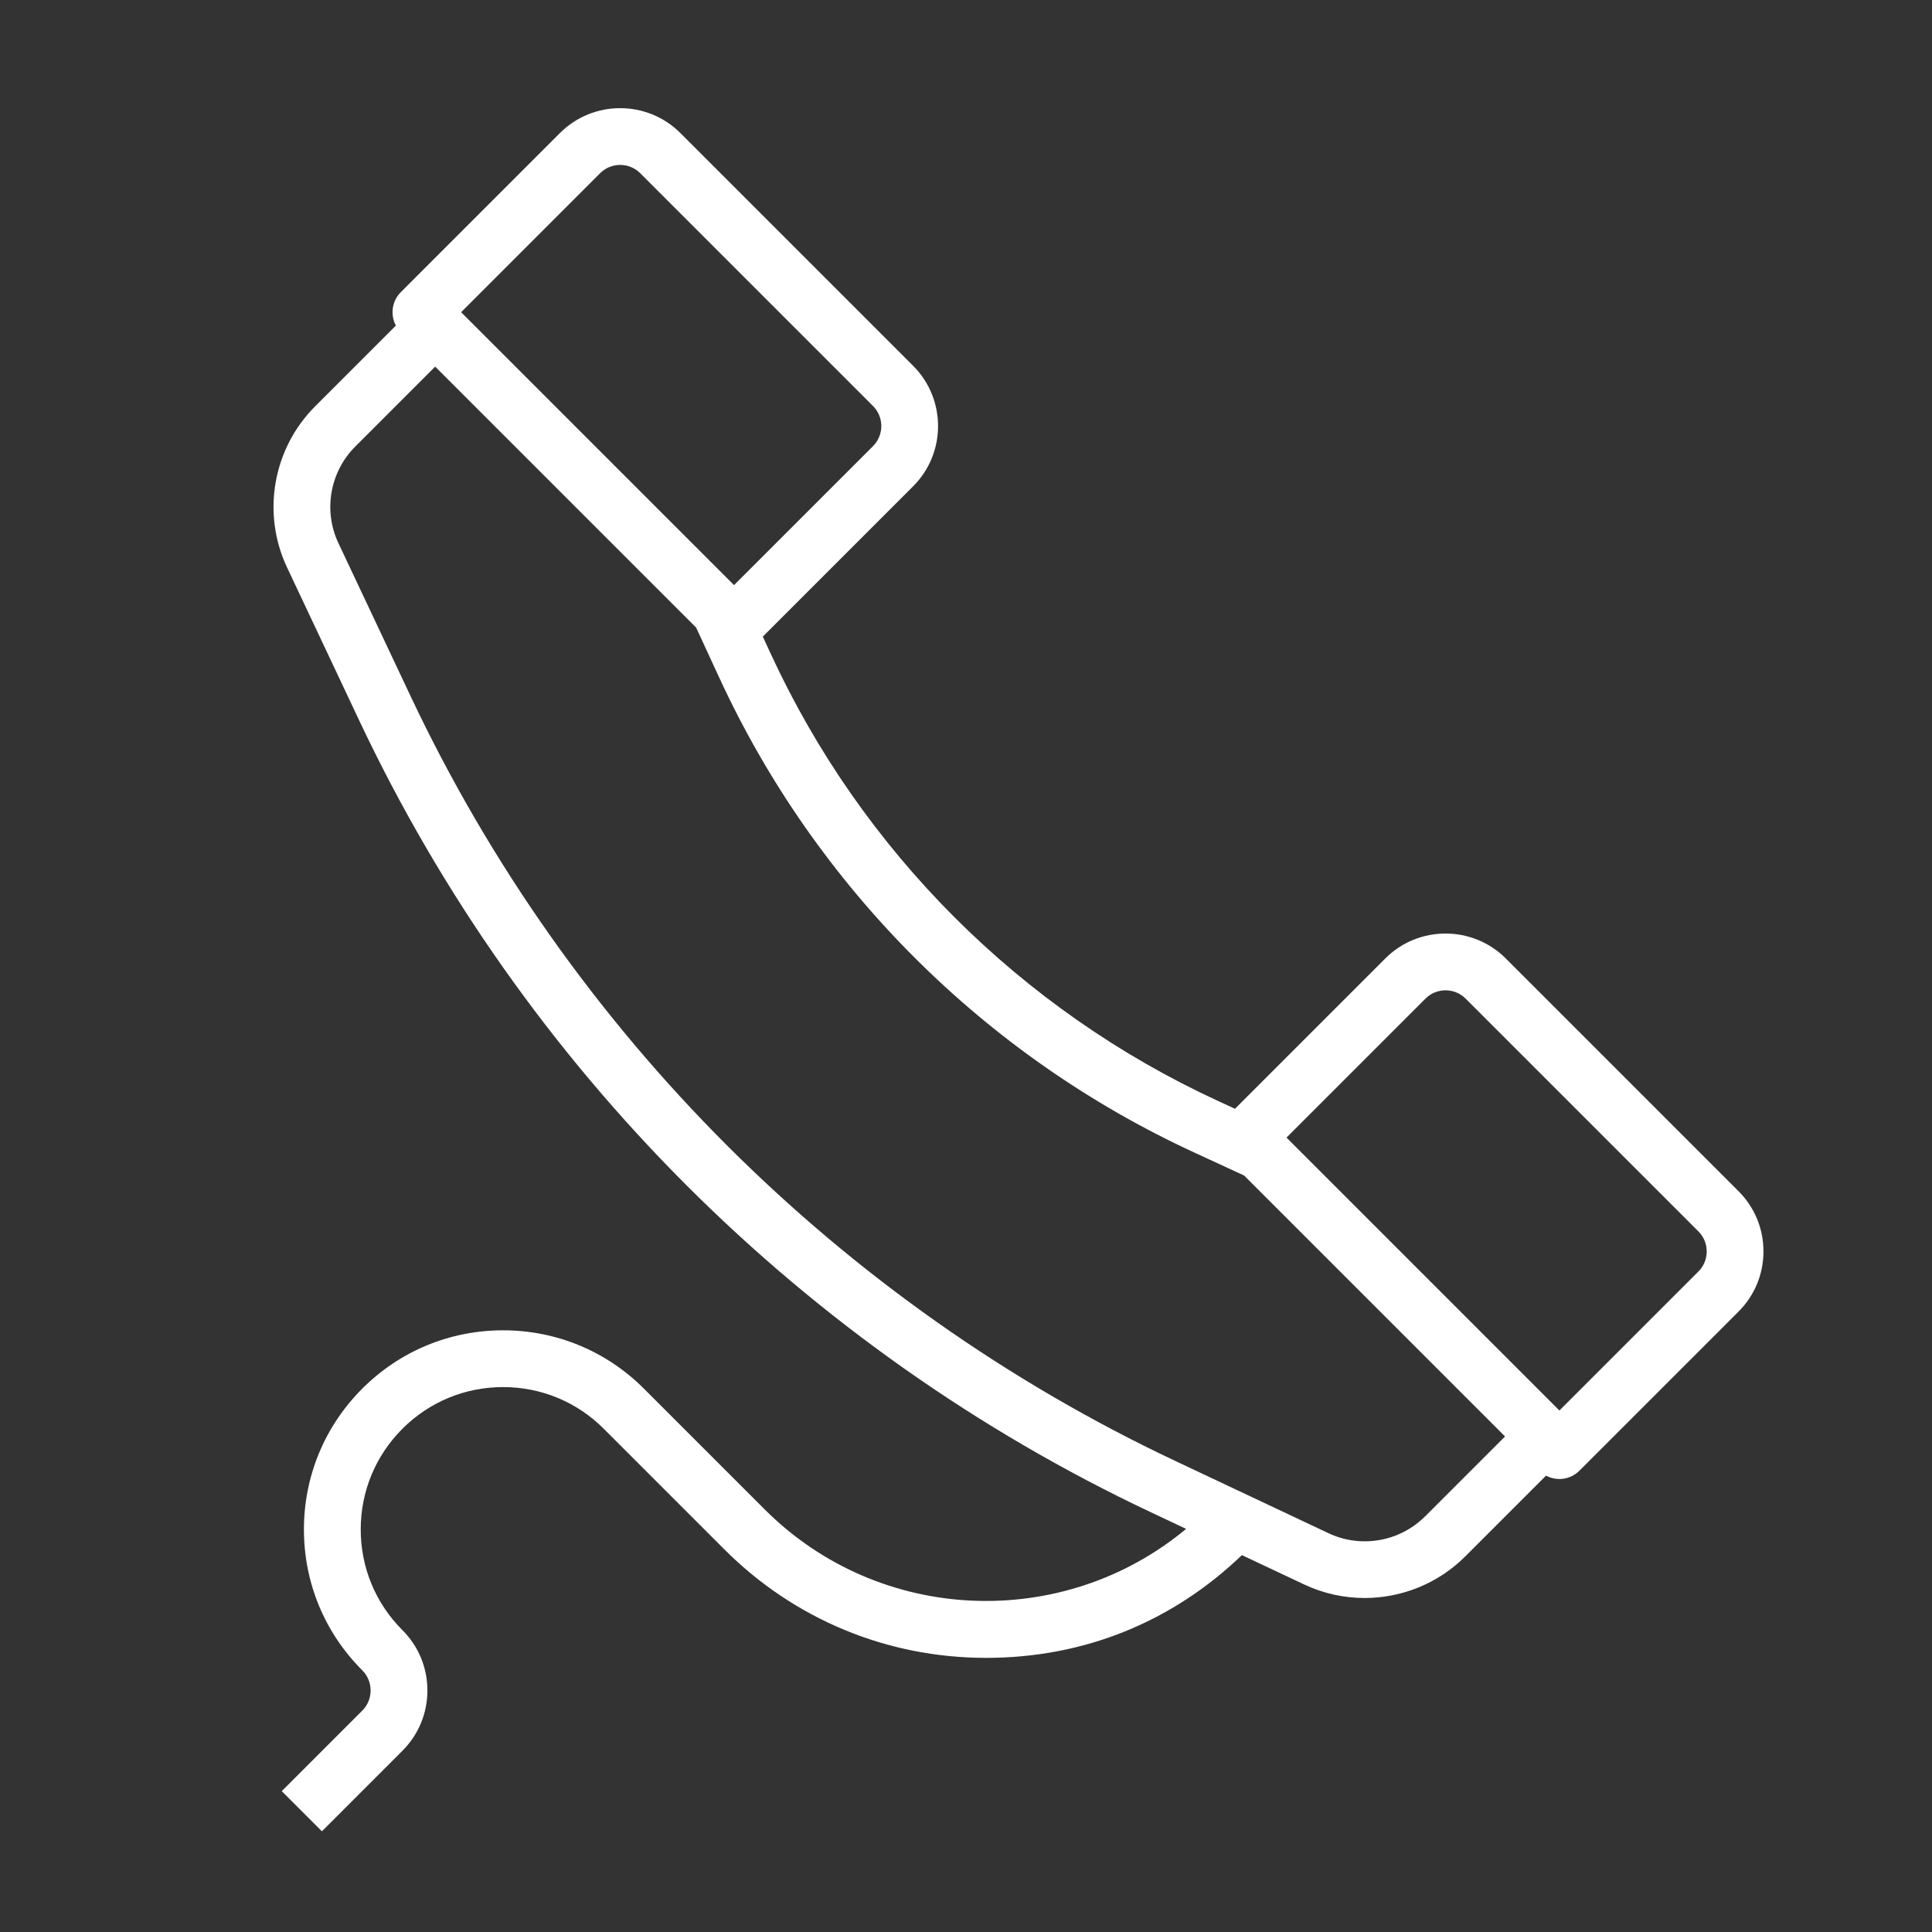
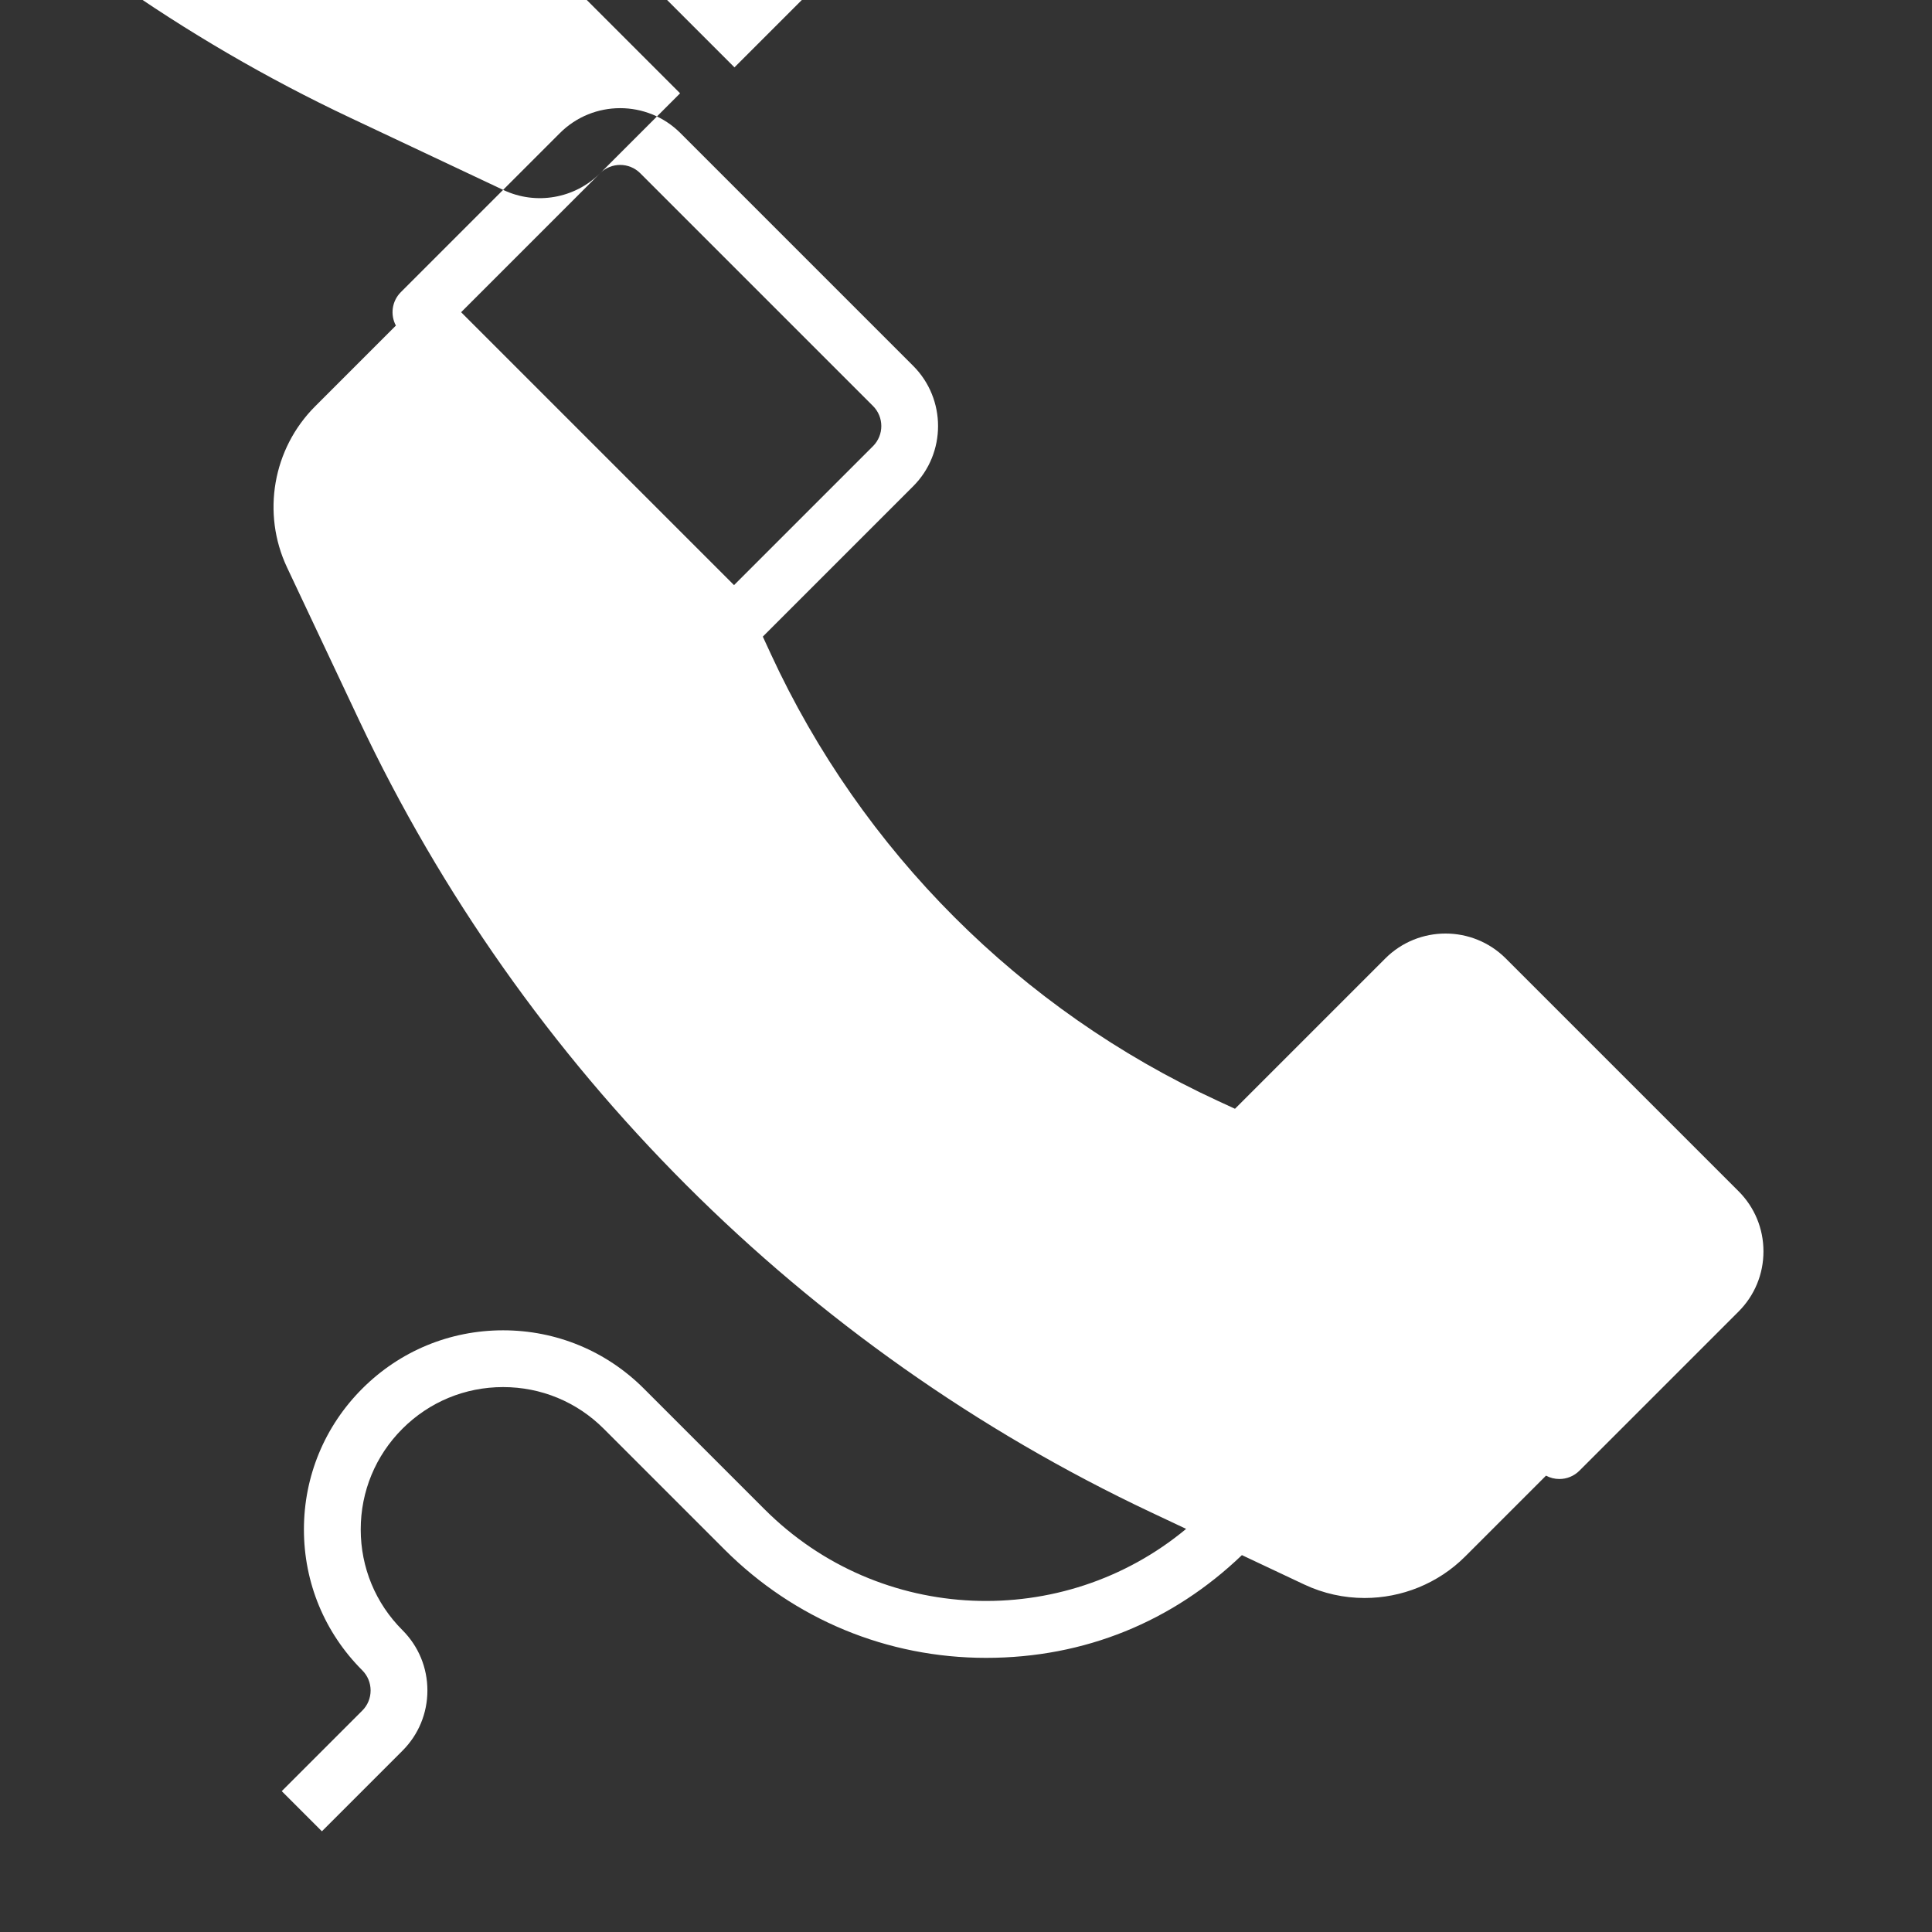
<svg xmlns="http://www.w3.org/2000/svg" id="TLF" viewBox="0 0 680.31 680.31">
  <rect x="0" y="0" width="680.31" height="680.31" fill="#333333" stroke="none" />
-   <path d="M612.19,419.46l-81.96-81.96c-11.7-11.7-30.73-11.7-42.43,0l-52.93,52.93-6.13-2.83c-69.4-32.03-125.27-87.9-157.3-157.3l-2.83-6.13,52.93-52.93c11.7-11.7,11.7-30.73,0-42.43L239.59,46.86c-11.7-11.7-30.73-11.7-42.43,0l-56.01,56.01c-3.19,3.19-3.77,7.99-1.75,11.78l-28.46,28.46c-14.88,14.88-18.84,37.66-9.87,56.69l25.45,53.96c57.62,122.15,156.62,221.15,278.76,278.76l12.39,5.84c-43.28,35.99-107.84,33.71-148.41-6.86l-42.52-42.52c-13.25-13.25-30.86-20.54-49.59-20.54s-36.34,7.29-49.59,20.54c-13.25,13.25-20.54,30.86-20.54,49.59s7.29,36.34,20.54,49.59c1.9,1.9,2.94,4.42,2.94,7.1s-1.04,5.21-2.94,7.1l-28.35,28.35,14.14,14.14,28.35-28.35c5.68-5.67,8.8-13.22,8.8-21.24s-3.12-15.57-8.8-21.25c-9.47-9.47-14.68-22.06-14.68-35.45s5.21-25.98,14.68-35.45,22.06-14.68,35.45-14.68,25.98,5.21,35.45,14.68l42.52,42.52c24.6,24.6,57.32,38.15,92.11,38.15s65.72-12.83,90.08-36.18l21.93,10.34c6.79,3.2,14.05,4.76,21.27,4.76,13.01,0,25.85-5.05,35.42-14.62l28.46-28.46c1.47,.78,3.08,1.18,4.7,1.18,2.56,0,5.12-.98,7.07-2.93l56.01-56.01c5.67-5.67,8.79-13.2,8.79-21.21s-3.12-15.55-8.79-21.21ZM211.31,61c3.9-3.9,10.24-3.9,14.14,0l81.96,81.96c3.9,3.9,3.9,10.24,0,14.14l-48.94,48.94-96.1-96.1,48.94-48.94Zm290.49,472.96c-8.92,8.93-22.59,11.31-34.01,5.92l-53.96-25.45c-117.96-55.64-213.57-151.25-269.21-269.21l-25.45-53.96c-5.39-11.42-3.01-25.08,5.92-34.01l28.15-28.15,91.89,91.89,8.17,17.69c34.02,73.72,93.36,133.05,167.08,167.08l17.7,8.17,91.89,91.89-28.15,28.15Zm96.25-86.22l-48.94,48.94-96.1-96.1,48.94-48.94c3.9-3.9,10.24-3.9,14.14,0l81.96,81.96c1.89,1.89,2.93,4.4,2.93,7.07s-1.04,5.18-2.93,7.07Z" fill="#fff" />
+   <path d="M612.19,419.46l-81.96-81.96c-11.7-11.7-30.73-11.7-42.43,0l-52.93,52.93-6.13-2.83c-69.4-32.03-125.27-87.9-157.3-157.3l-2.83-6.13,52.93-52.93c11.7-11.7,11.7-30.73,0-42.43L239.59,46.86c-11.7-11.7-30.73-11.7-42.43,0l-56.01,56.01c-3.19,3.19-3.77,7.99-1.75,11.78l-28.46,28.46c-14.88,14.88-18.84,37.66-9.87,56.69l25.45,53.96c57.62,122.15,156.62,221.15,278.76,278.76l12.39,5.84c-43.28,35.99-107.84,33.71-148.41-6.86l-42.52-42.52c-13.25-13.25-30.86-20.54-49.59-20.54s-36.34,7.29-49.59,20.54c-13.25,13.25-20.54,30.86-20.54,49.59s7.29,36.34,20.54,49.59c1.9,1.9,2.94,4.42,2.94,7.1s-1.04,5.21-2.94,7.1l-28.35,28.35,14.14,14.14,28.35-28.35c5.68-5.67,8.8-13.22,8.8-21.24s-3.12-15.57-8.8-21.25c-9.47-9.47-14.68-22.06-14.68-35.45s5.21-25.98,14.68-35.45,22.06-14.68,35.45-14.68,25.98,5.21,35.45,14.68l42.52,42.52c24.6,24.6,57.32,38.15,92.11,38.15s65.72-12.83,90.08-36.18l21.93,10.34c6.79,3.2,14.05,4.76,21.27,4.76,13.01,0,25.85-5.05,35.42-14.62l28.46-28.46c1.47,.78,3.08,1.18,4.7,1.18,2.56,0,5.12-.98,7.07-2.93l56.01-56.01c5.67-5.67,8.79-13.2,8.79-21.21s-3.12-15.55-8.79-21.21ZM211.31,61c3.9-3.9,10.24-3.9,14.14,0l81.96,81.96c3.9,3.9,3.9,10.24,0,14.14l-48.94,48.94-96.1-96.1,48.94-48.94Zc-8.92,8.93-22.59,11.31-34.01,5.92l-53.96-25.45c-117.96-55.64-213.57-151.25-269.21-269.21l-25.45-53.96c-5.39-11.42-3.01-25.08,5.92-34.01l28.15-28.15,91.89,91.89,8.17,17.69c34.02,73.72,93.36,133.05,167.08,167.08l17.7,8.17,91.89,91.89-28.15,28.15Zm96.25-86.22l-48.94,48.94-96.1-96.1,48.94-48.94c3.9-3.9,10.24-3.9,14.14,0l81.96,81.96c1.89,1.89,2.93,4.4,2.93,7.07s-1.04,5.18-2.93,7.07Z" fill="#fff" />
</svg>